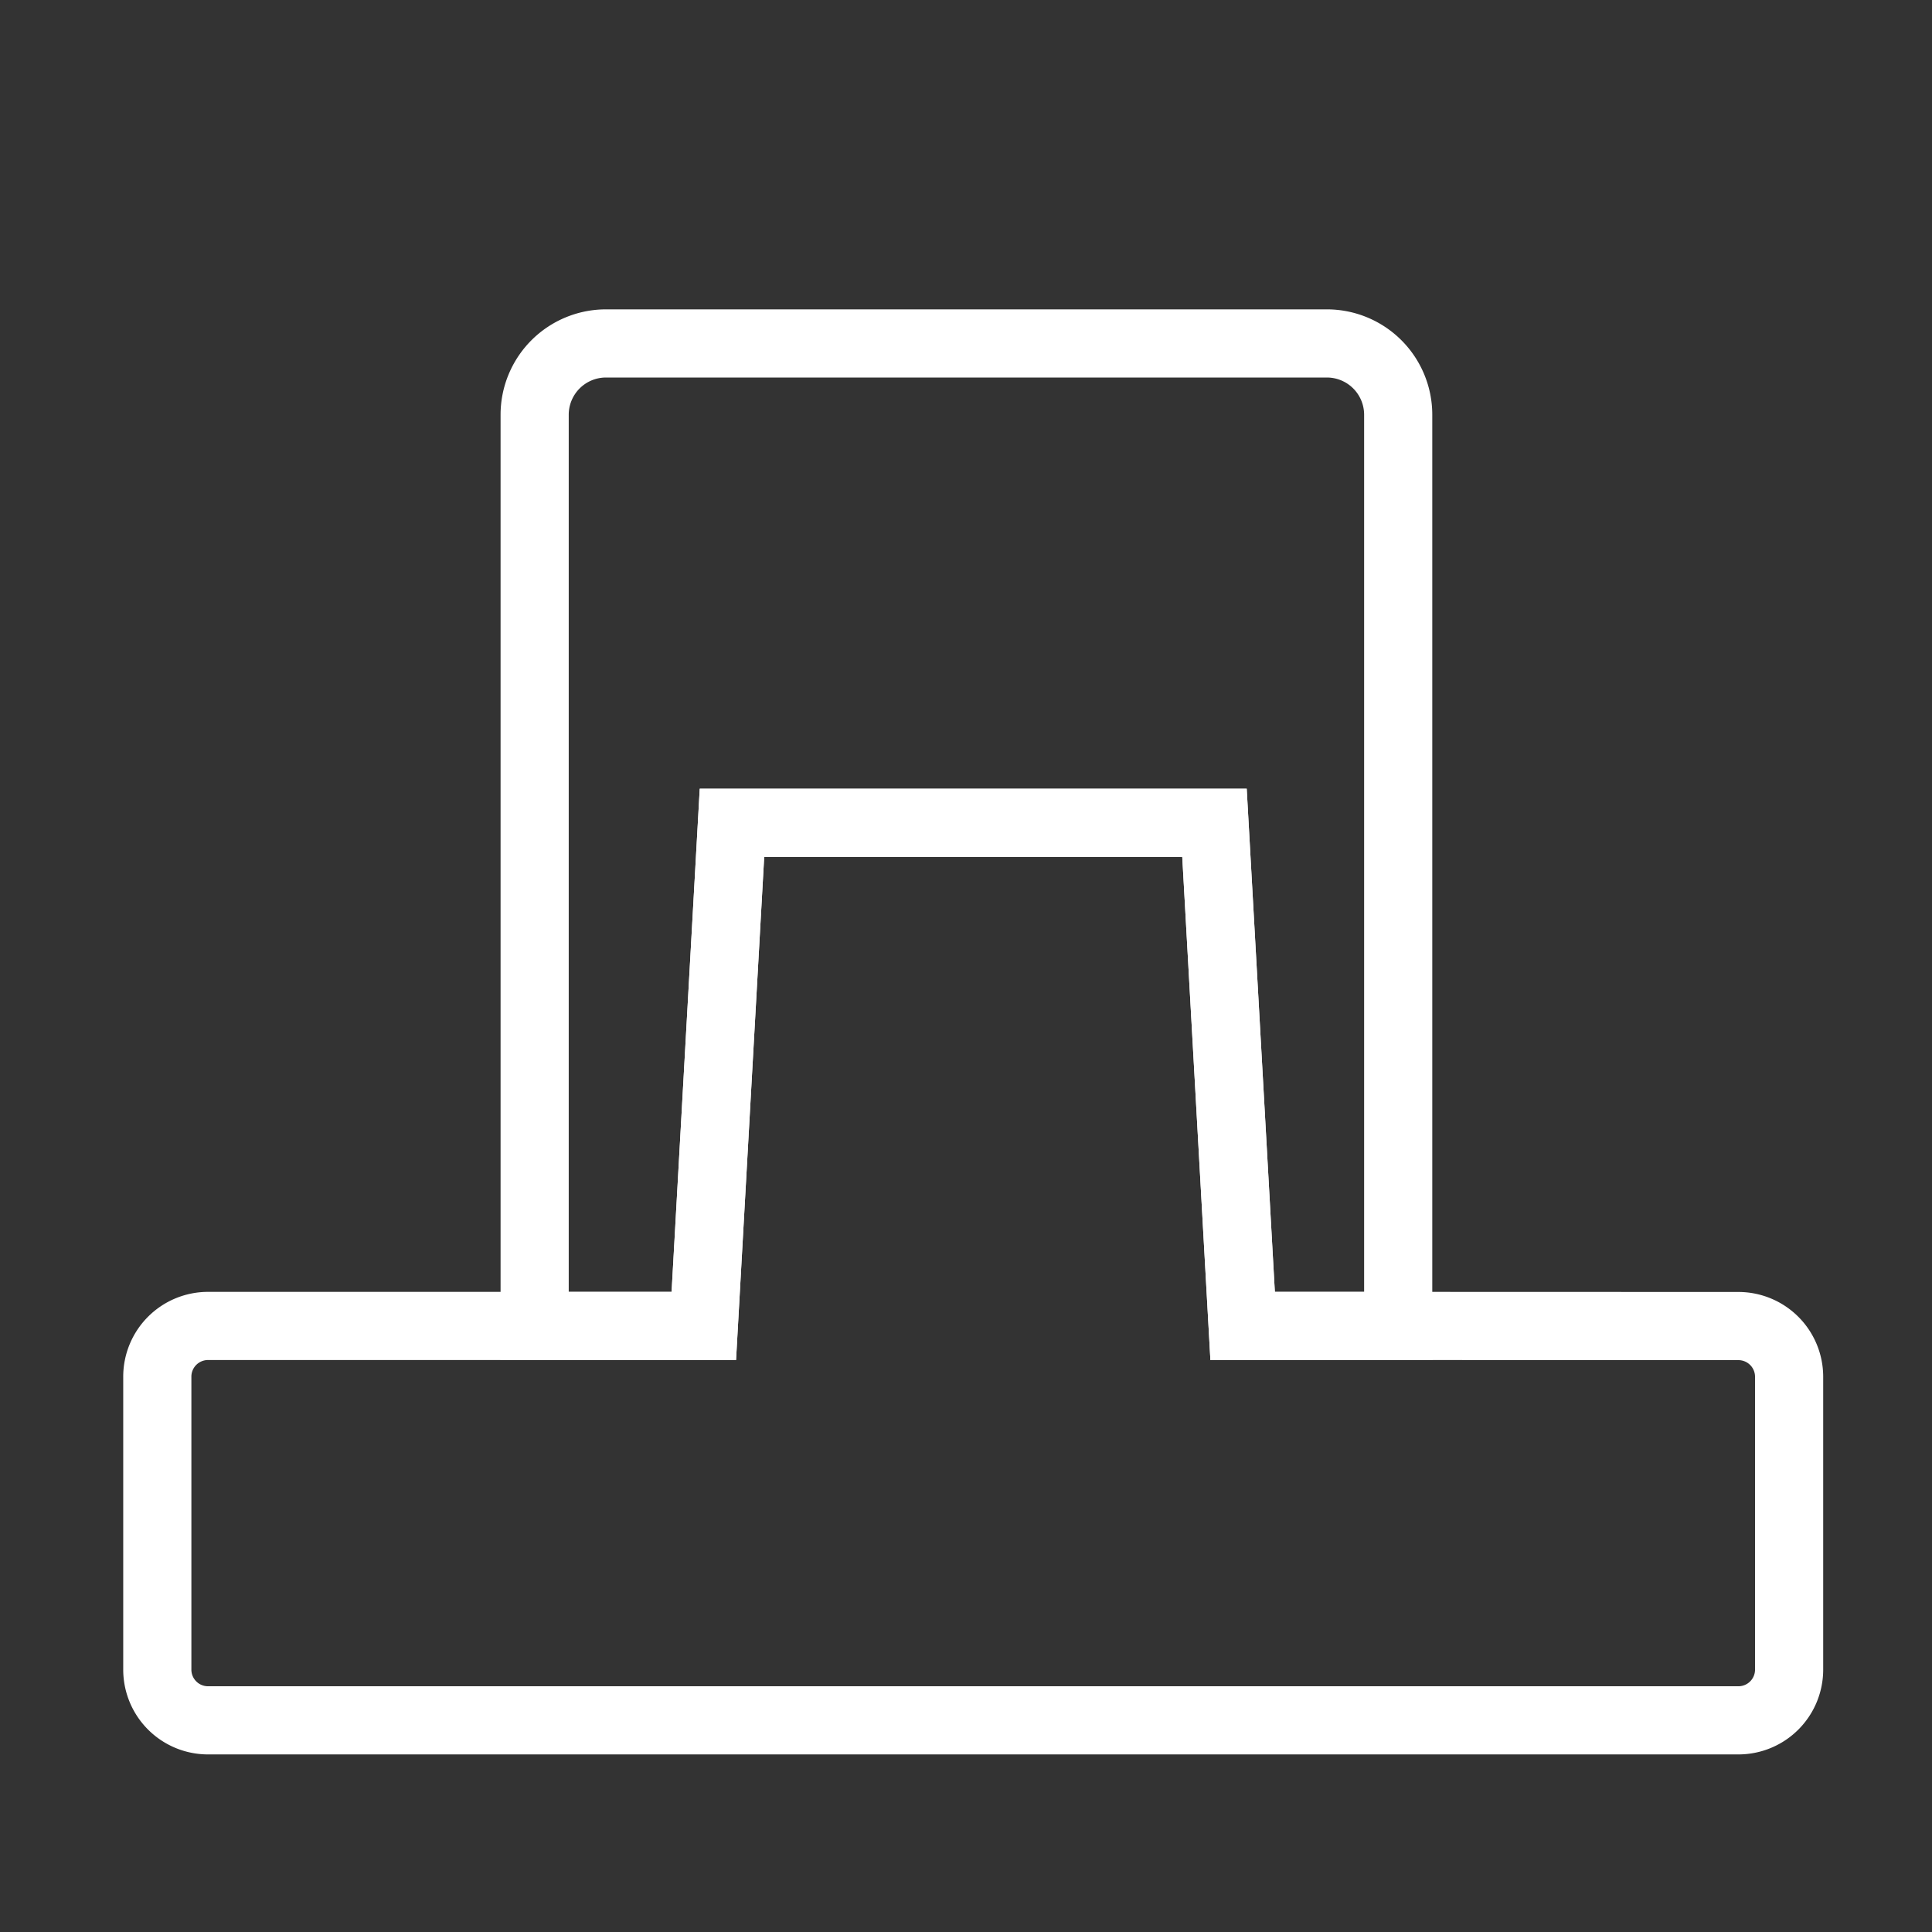
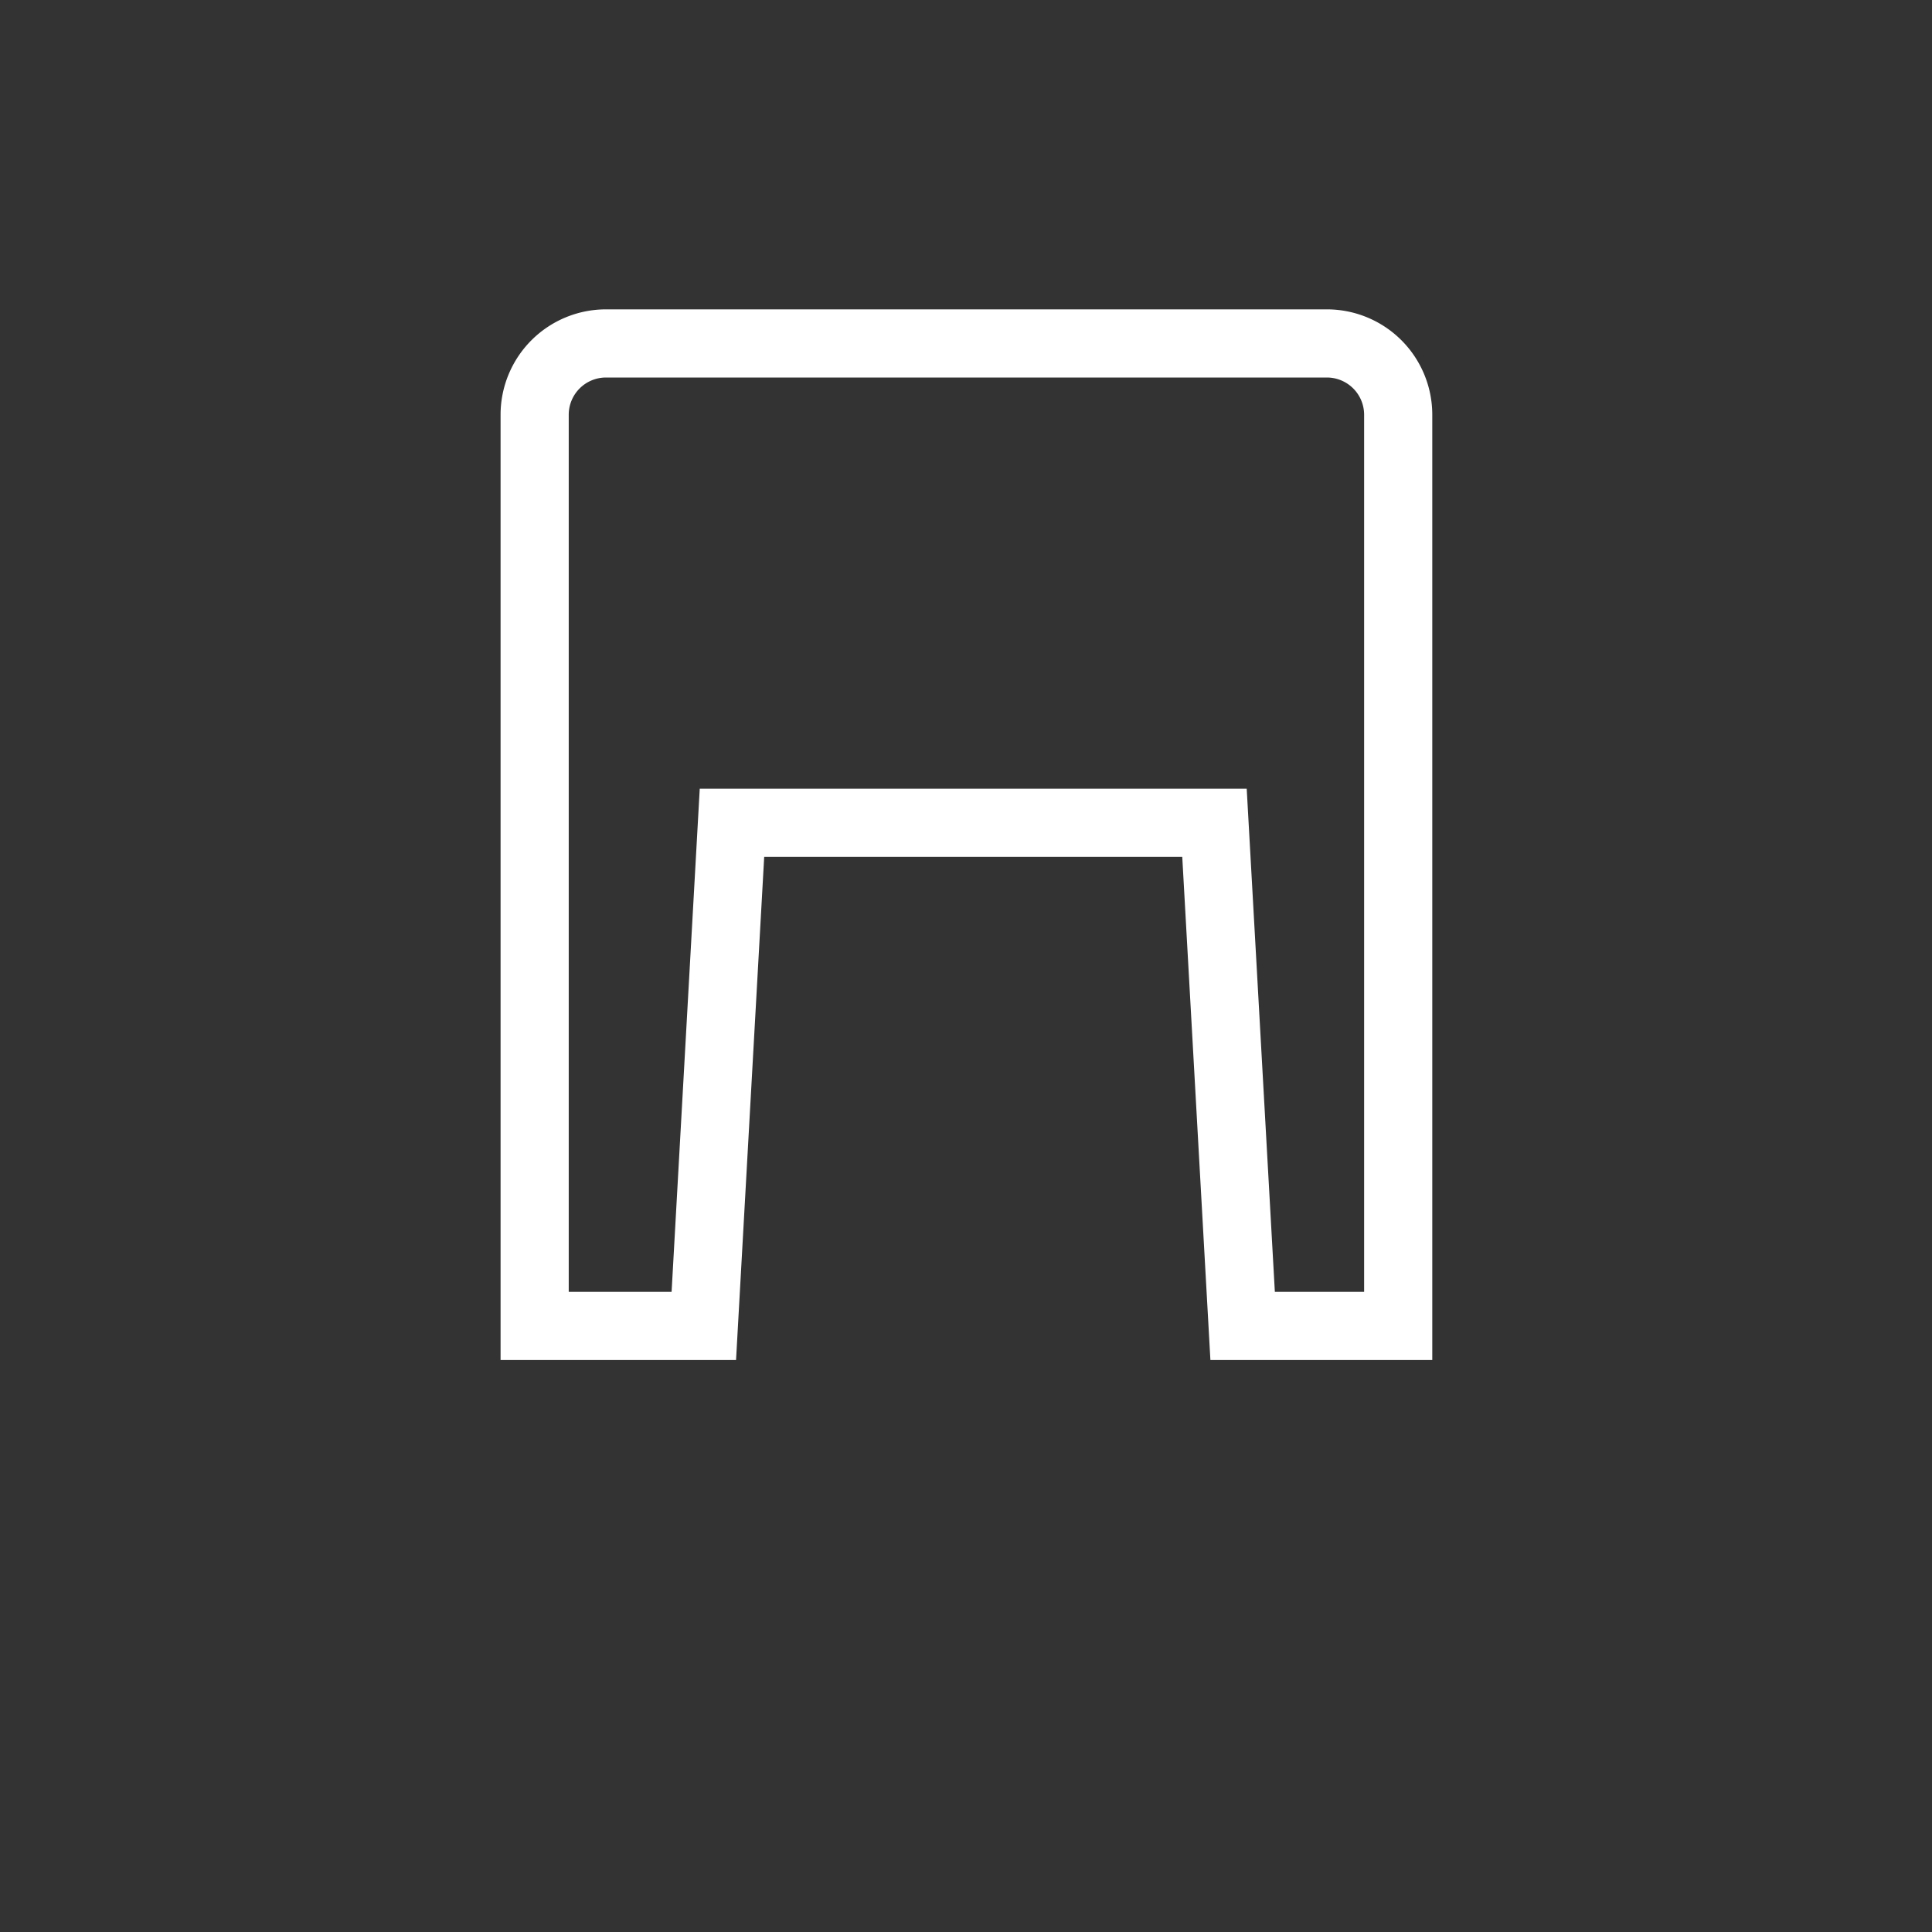
<svg xmlns="http://www.w3.org/2000/svg" viewBox="0 0 566.93 566.93">
  <rect x="0" y="0" width="566.93" height="566.93" fill="#333333" stroke="none" />
  <defs>
    <style>.cls-1{fill:none;stroke:#fff;stroke-miterlimit:10;stroke-width:20px;}</style>
  </defs>
  <g id="Calque_2" data-name="Calque 2">
    <path class="cls-1" d="M214.79,241.44H356.38l8.26,147.65h45.65V121.71a20.93,20.93,0,0,0-20.94-20.93H177.83a20.93,20.93,0,0,0-20.94,20.93V389.09h49.64Z" />
-     <path class="cls-1" d="M410.29,389.09H364.64l-8.26-147.65H214.79l-8.26,147.65H61A14.88,14.88,0,0,0,46.16,404v86A14.88,14.88,0,0,0,61,504.82H510.14A14.88,14.88,0,0,0,525,489.94V404a14.88,14.88,0,0,0-14.87-14.88Z" />
  </g>
</svg>